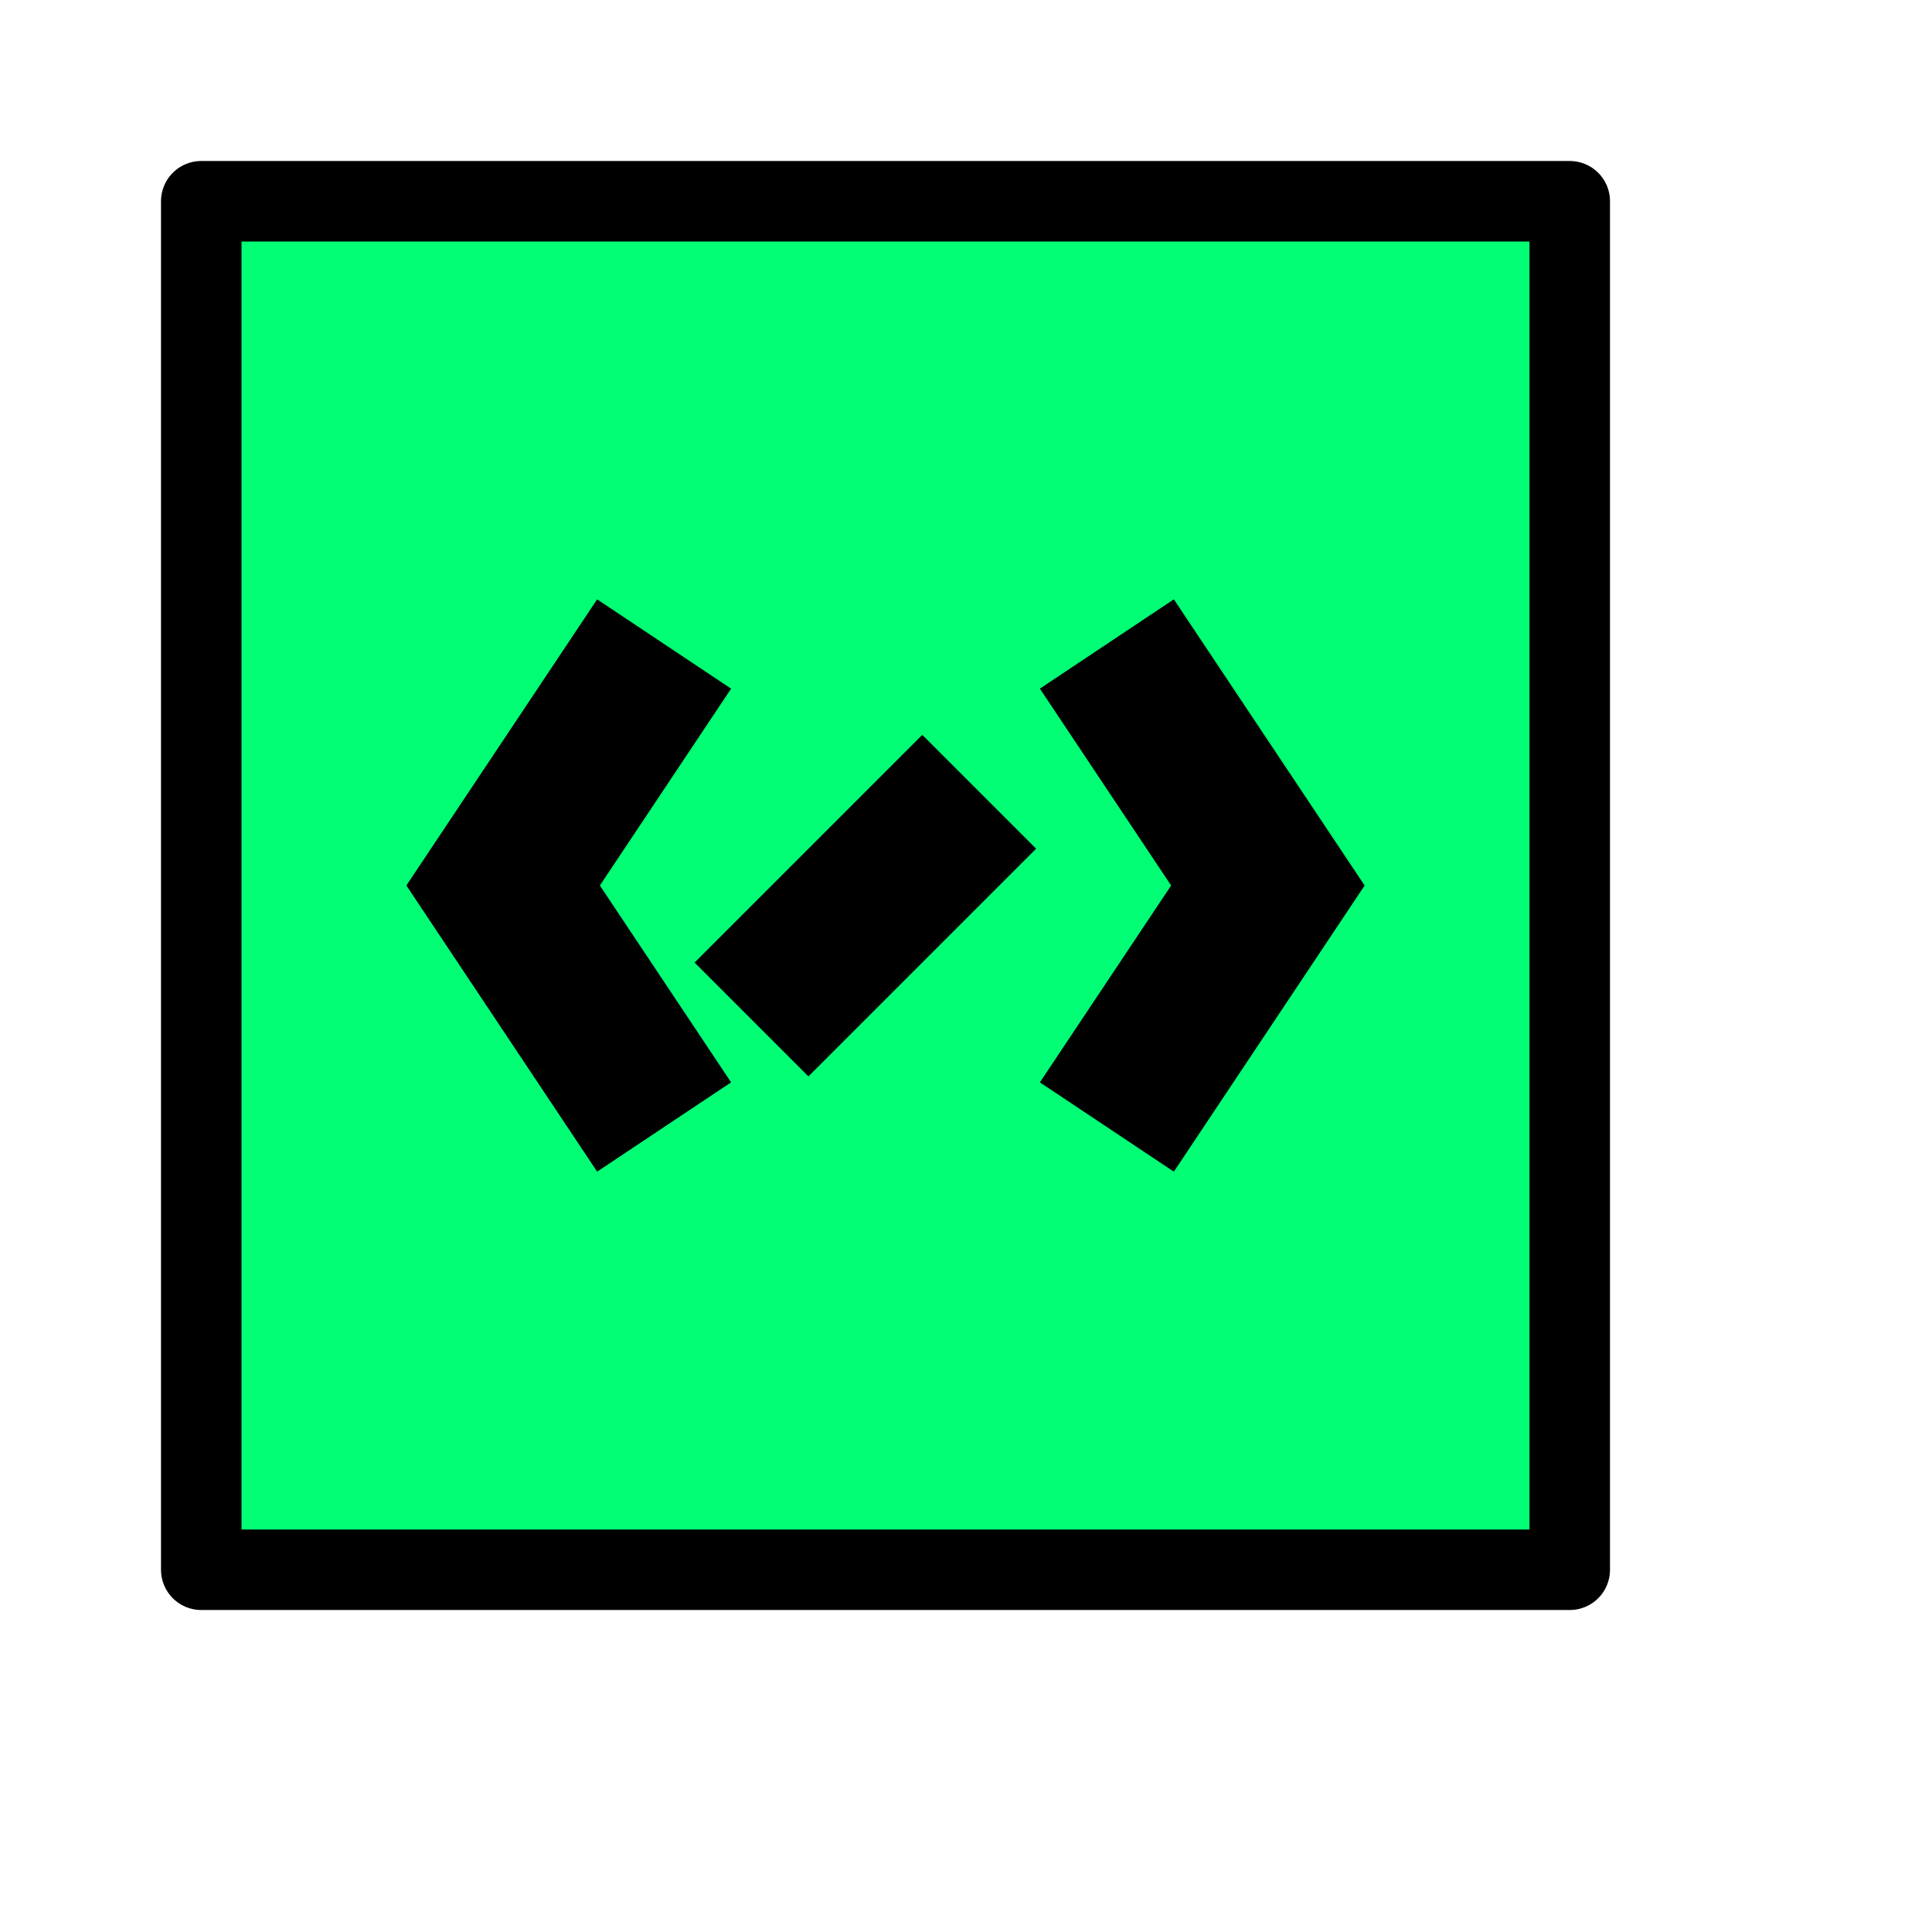
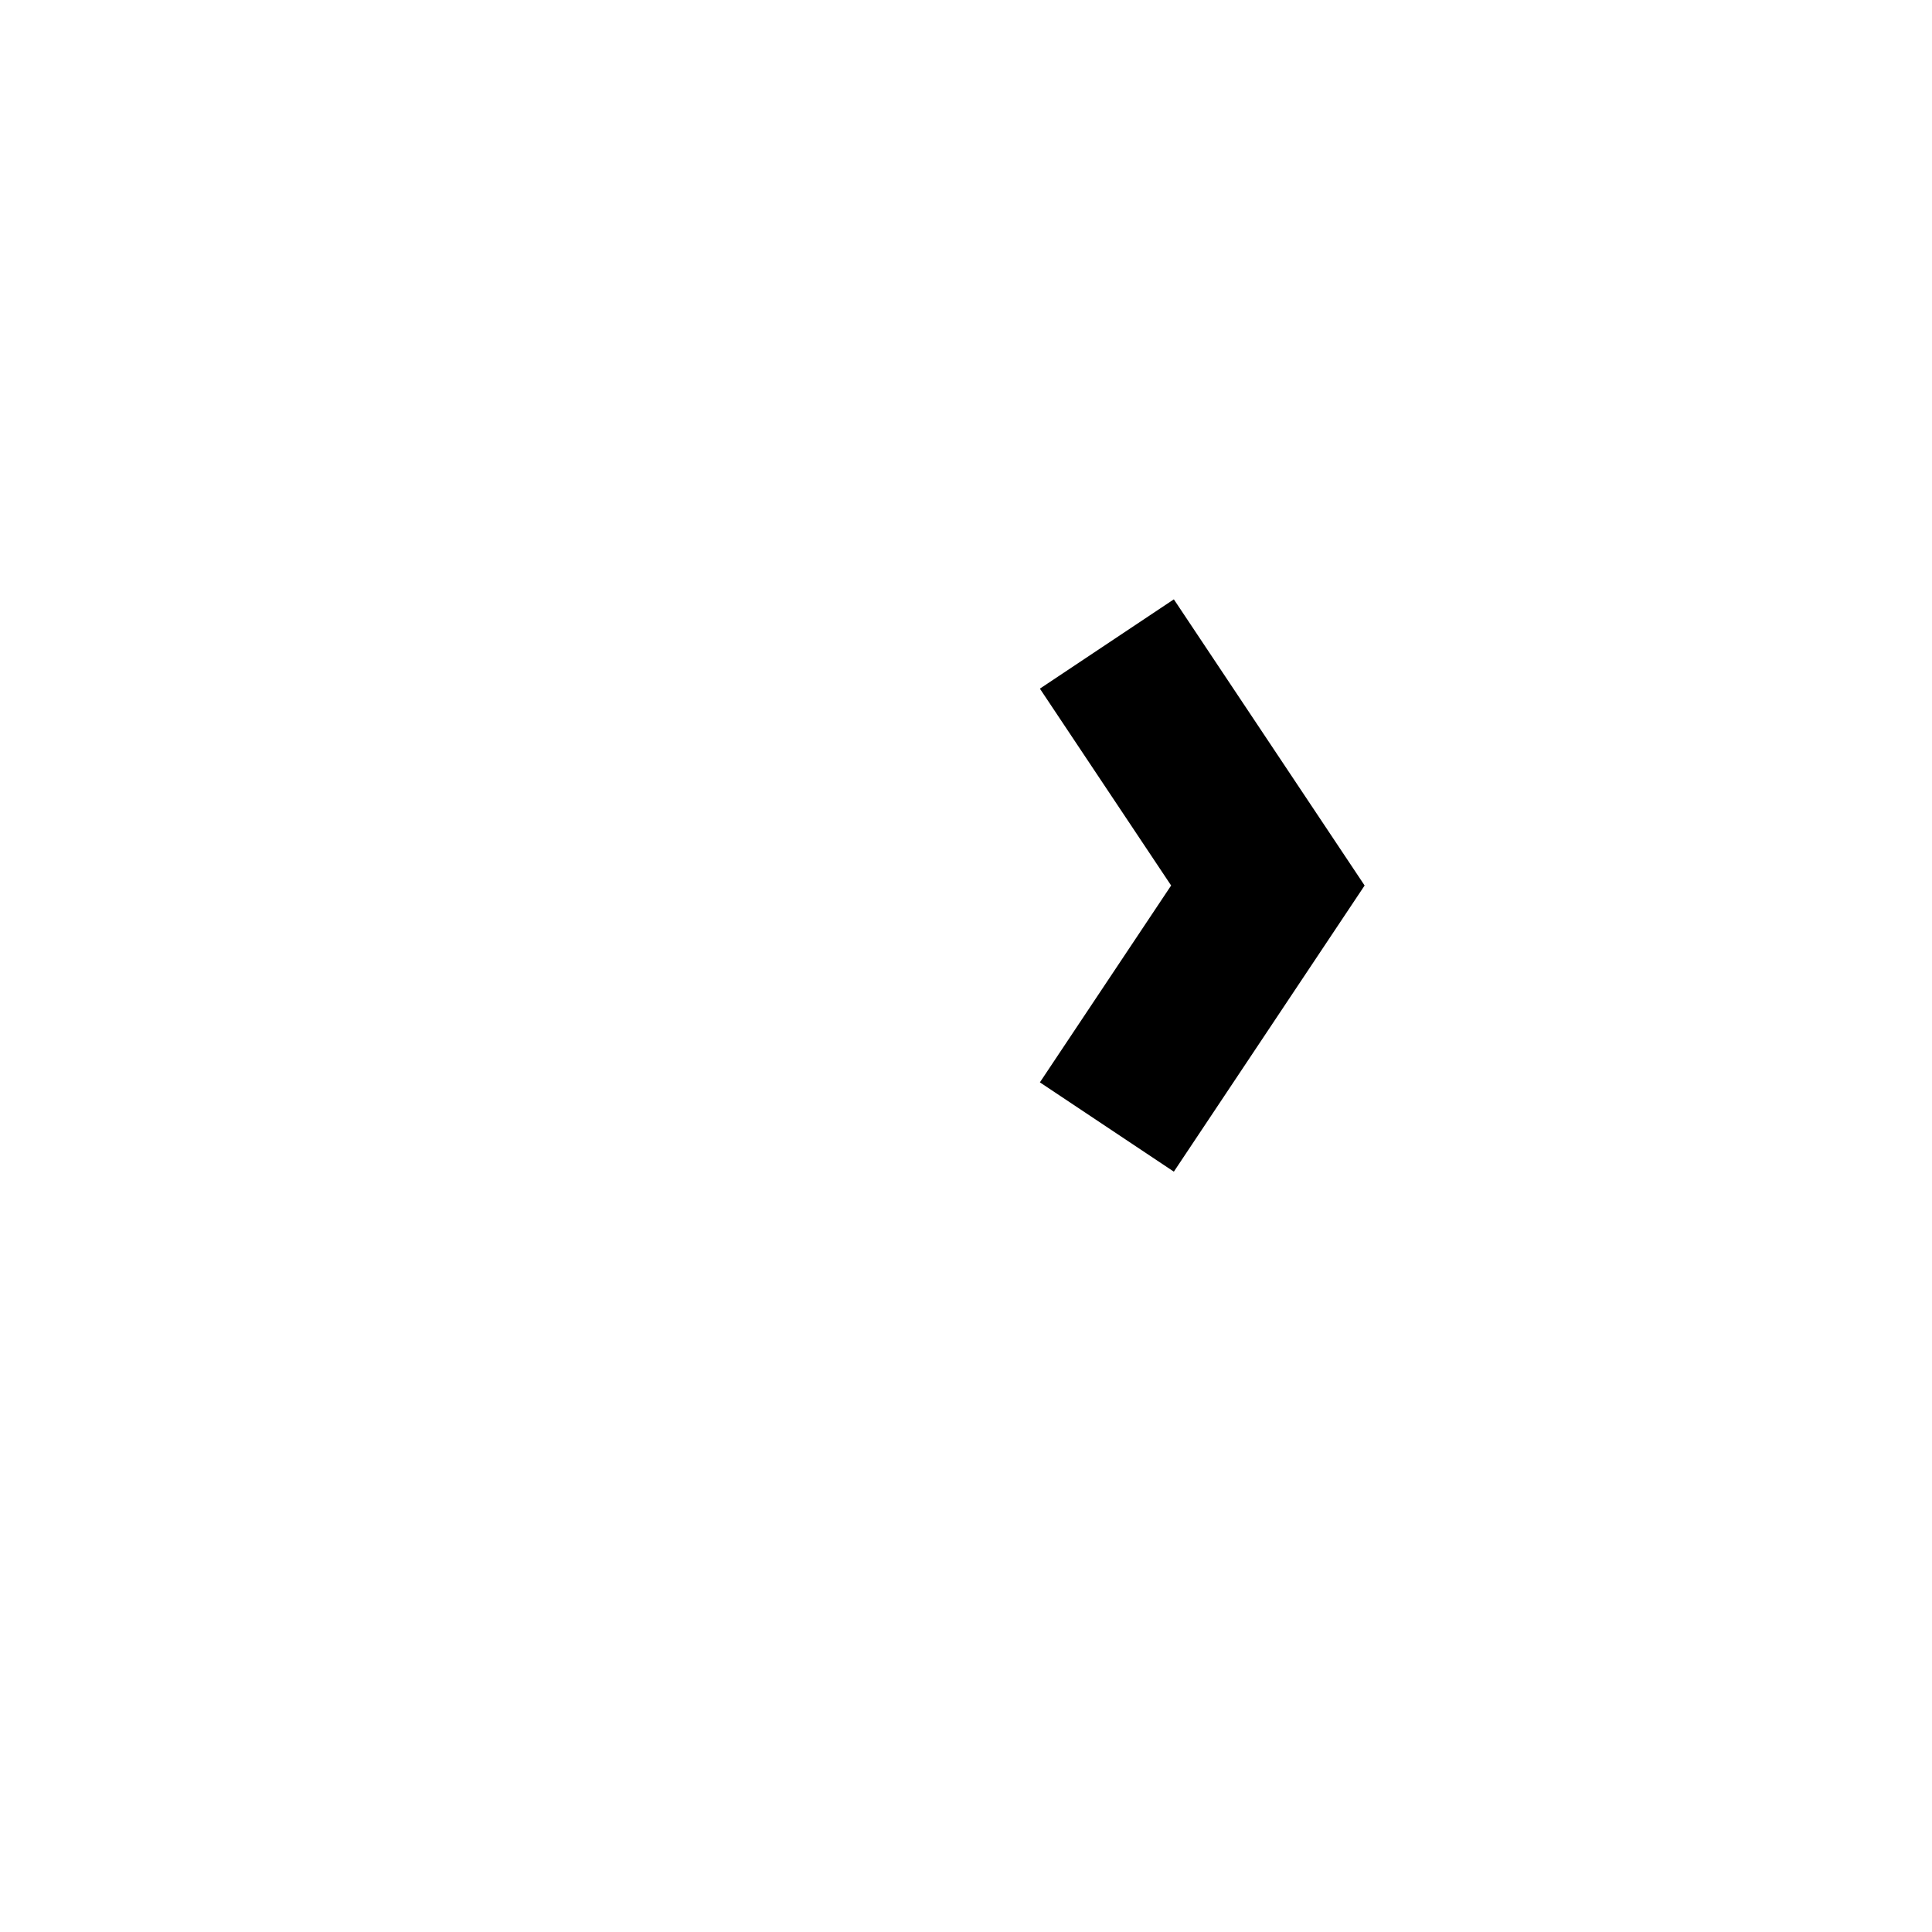
<svg xmlns="http://www.w3.org/2000/svg" width="384" height="384" viewBox="0 0 384 384" fill="none">
-   <rect x="40" y="40" width="272" height="272" fill="#00FF75" stroke="black" stroke-width="16" stroke-linejoin="round" />
  <path d="M220 224L252 176L220 128" stroke="black" stroke-width="32" />
-   <path d="M132 224L100 176L132 128" stroke="black" stroke-width="32" />
-   <path d="M194.625 157.373L149.37 202.628" stroke="black" stroke-width="32" />
</svg>